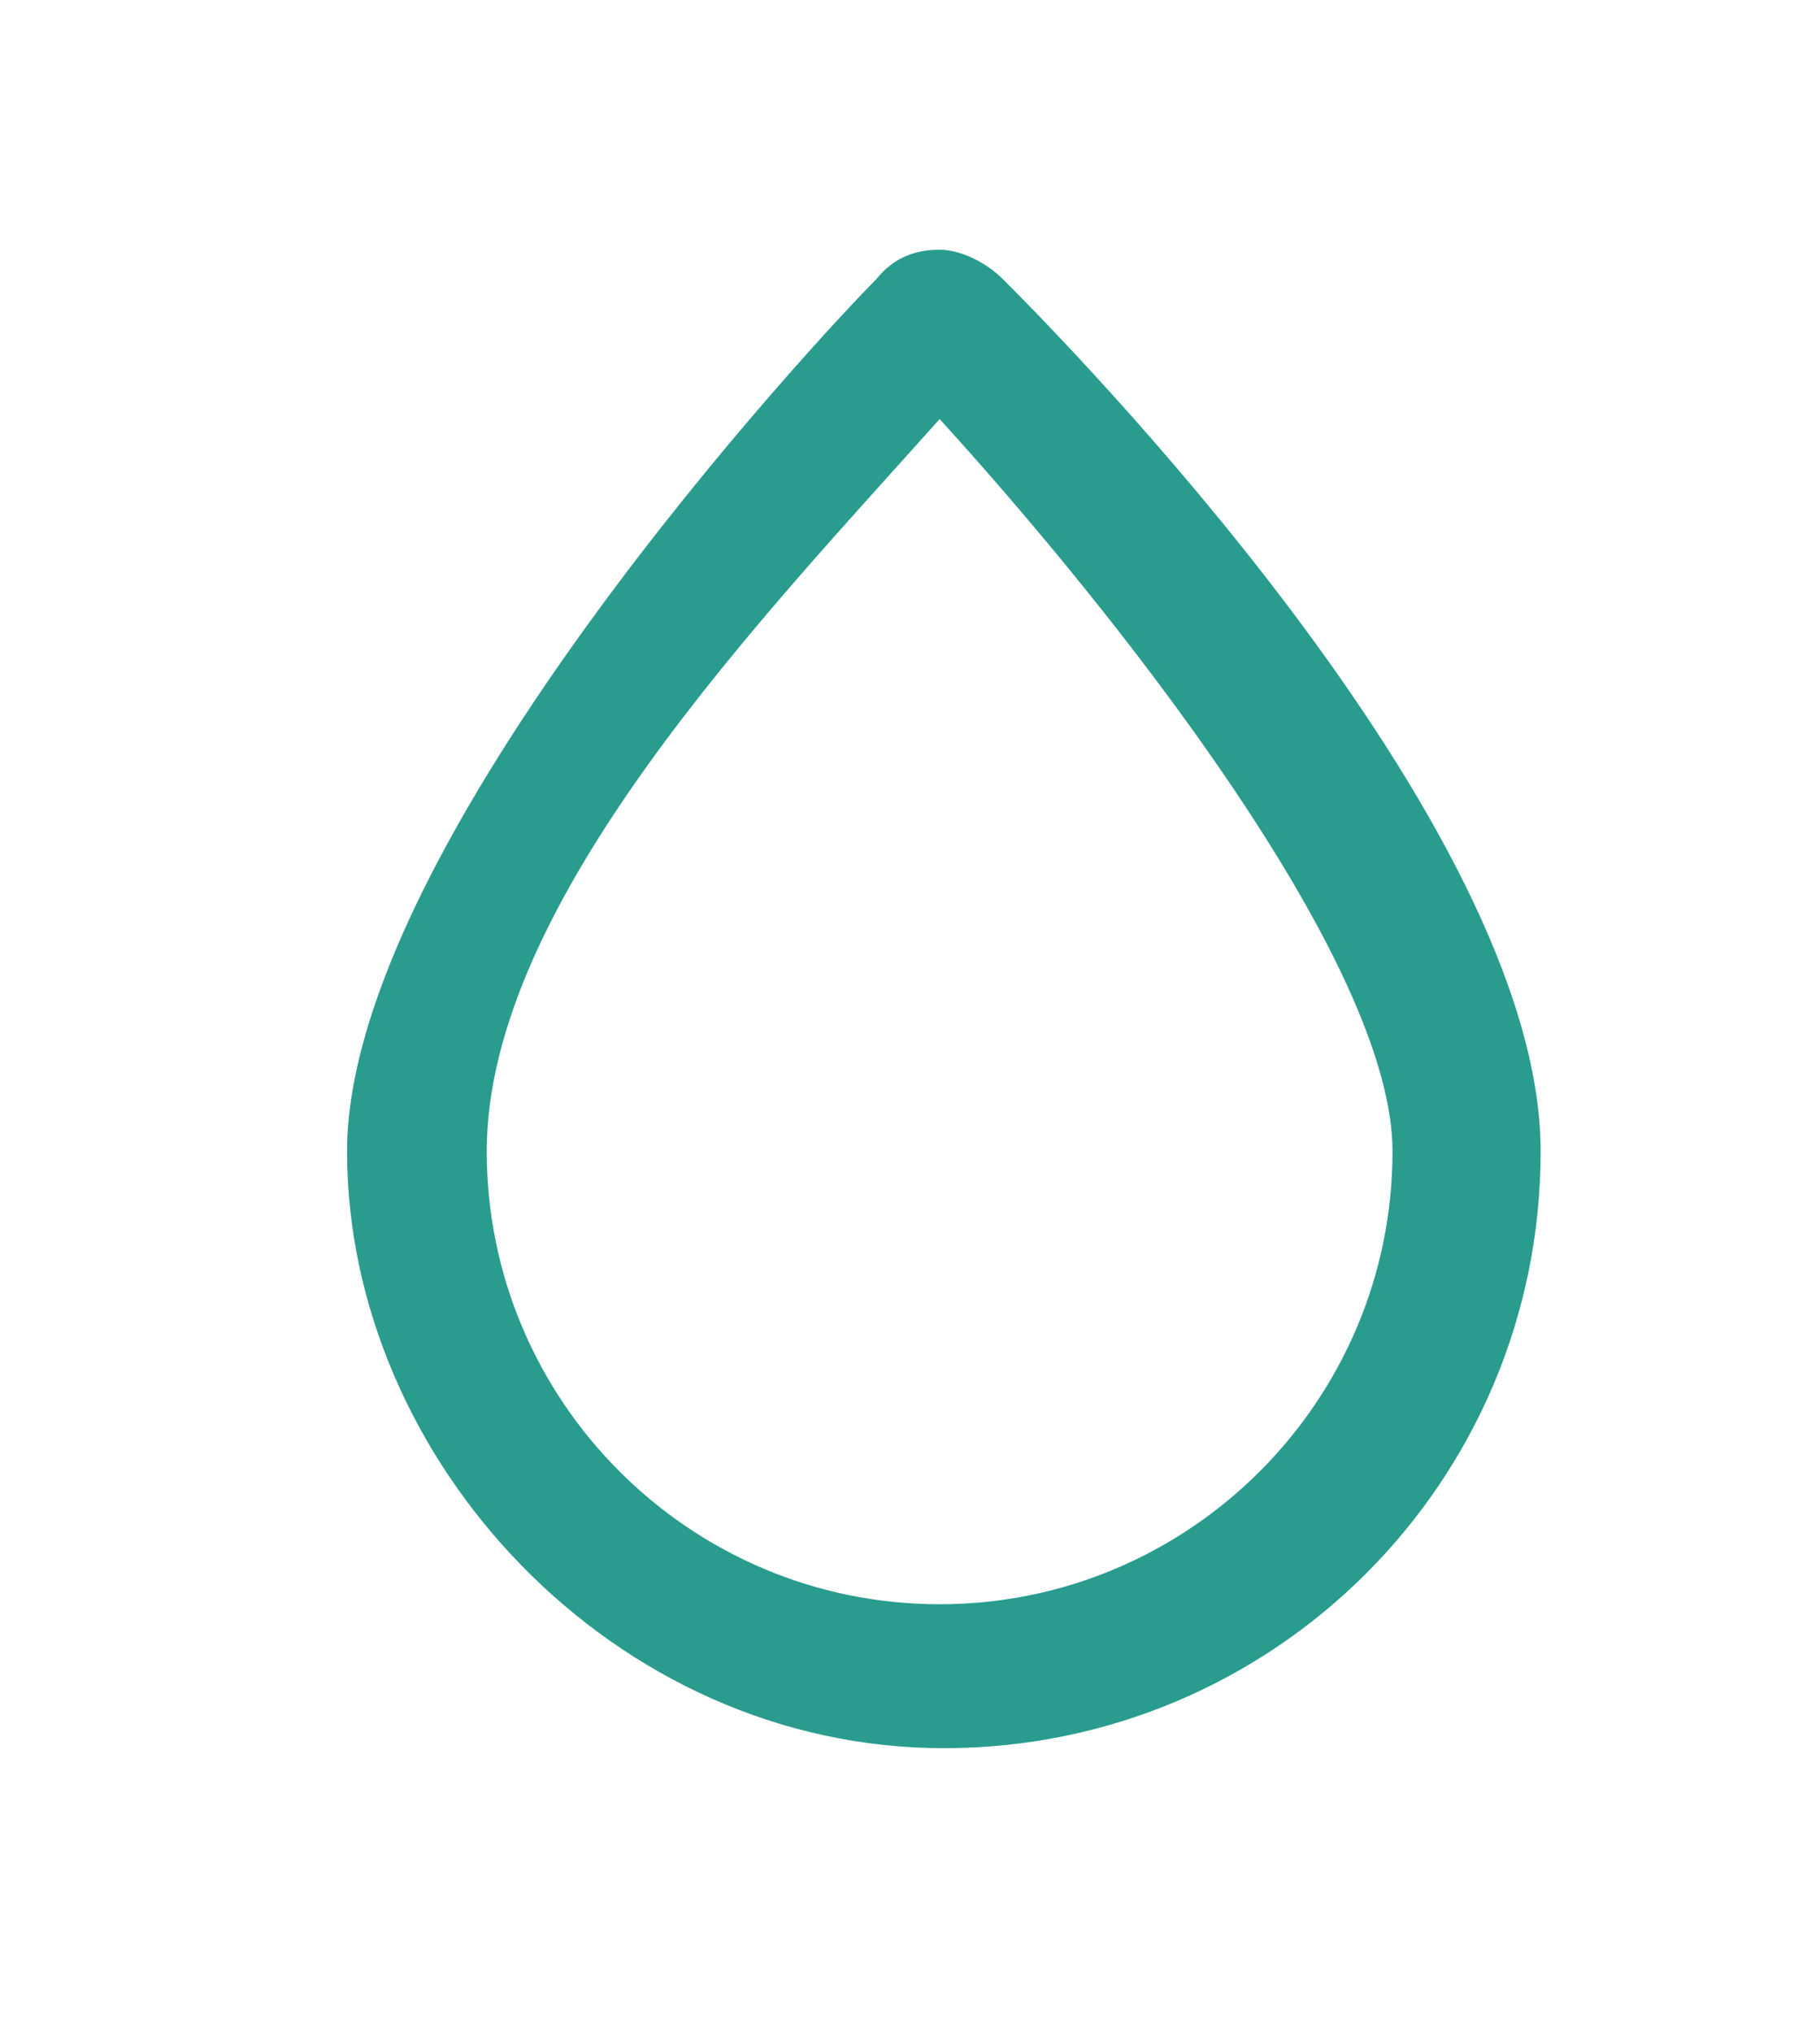
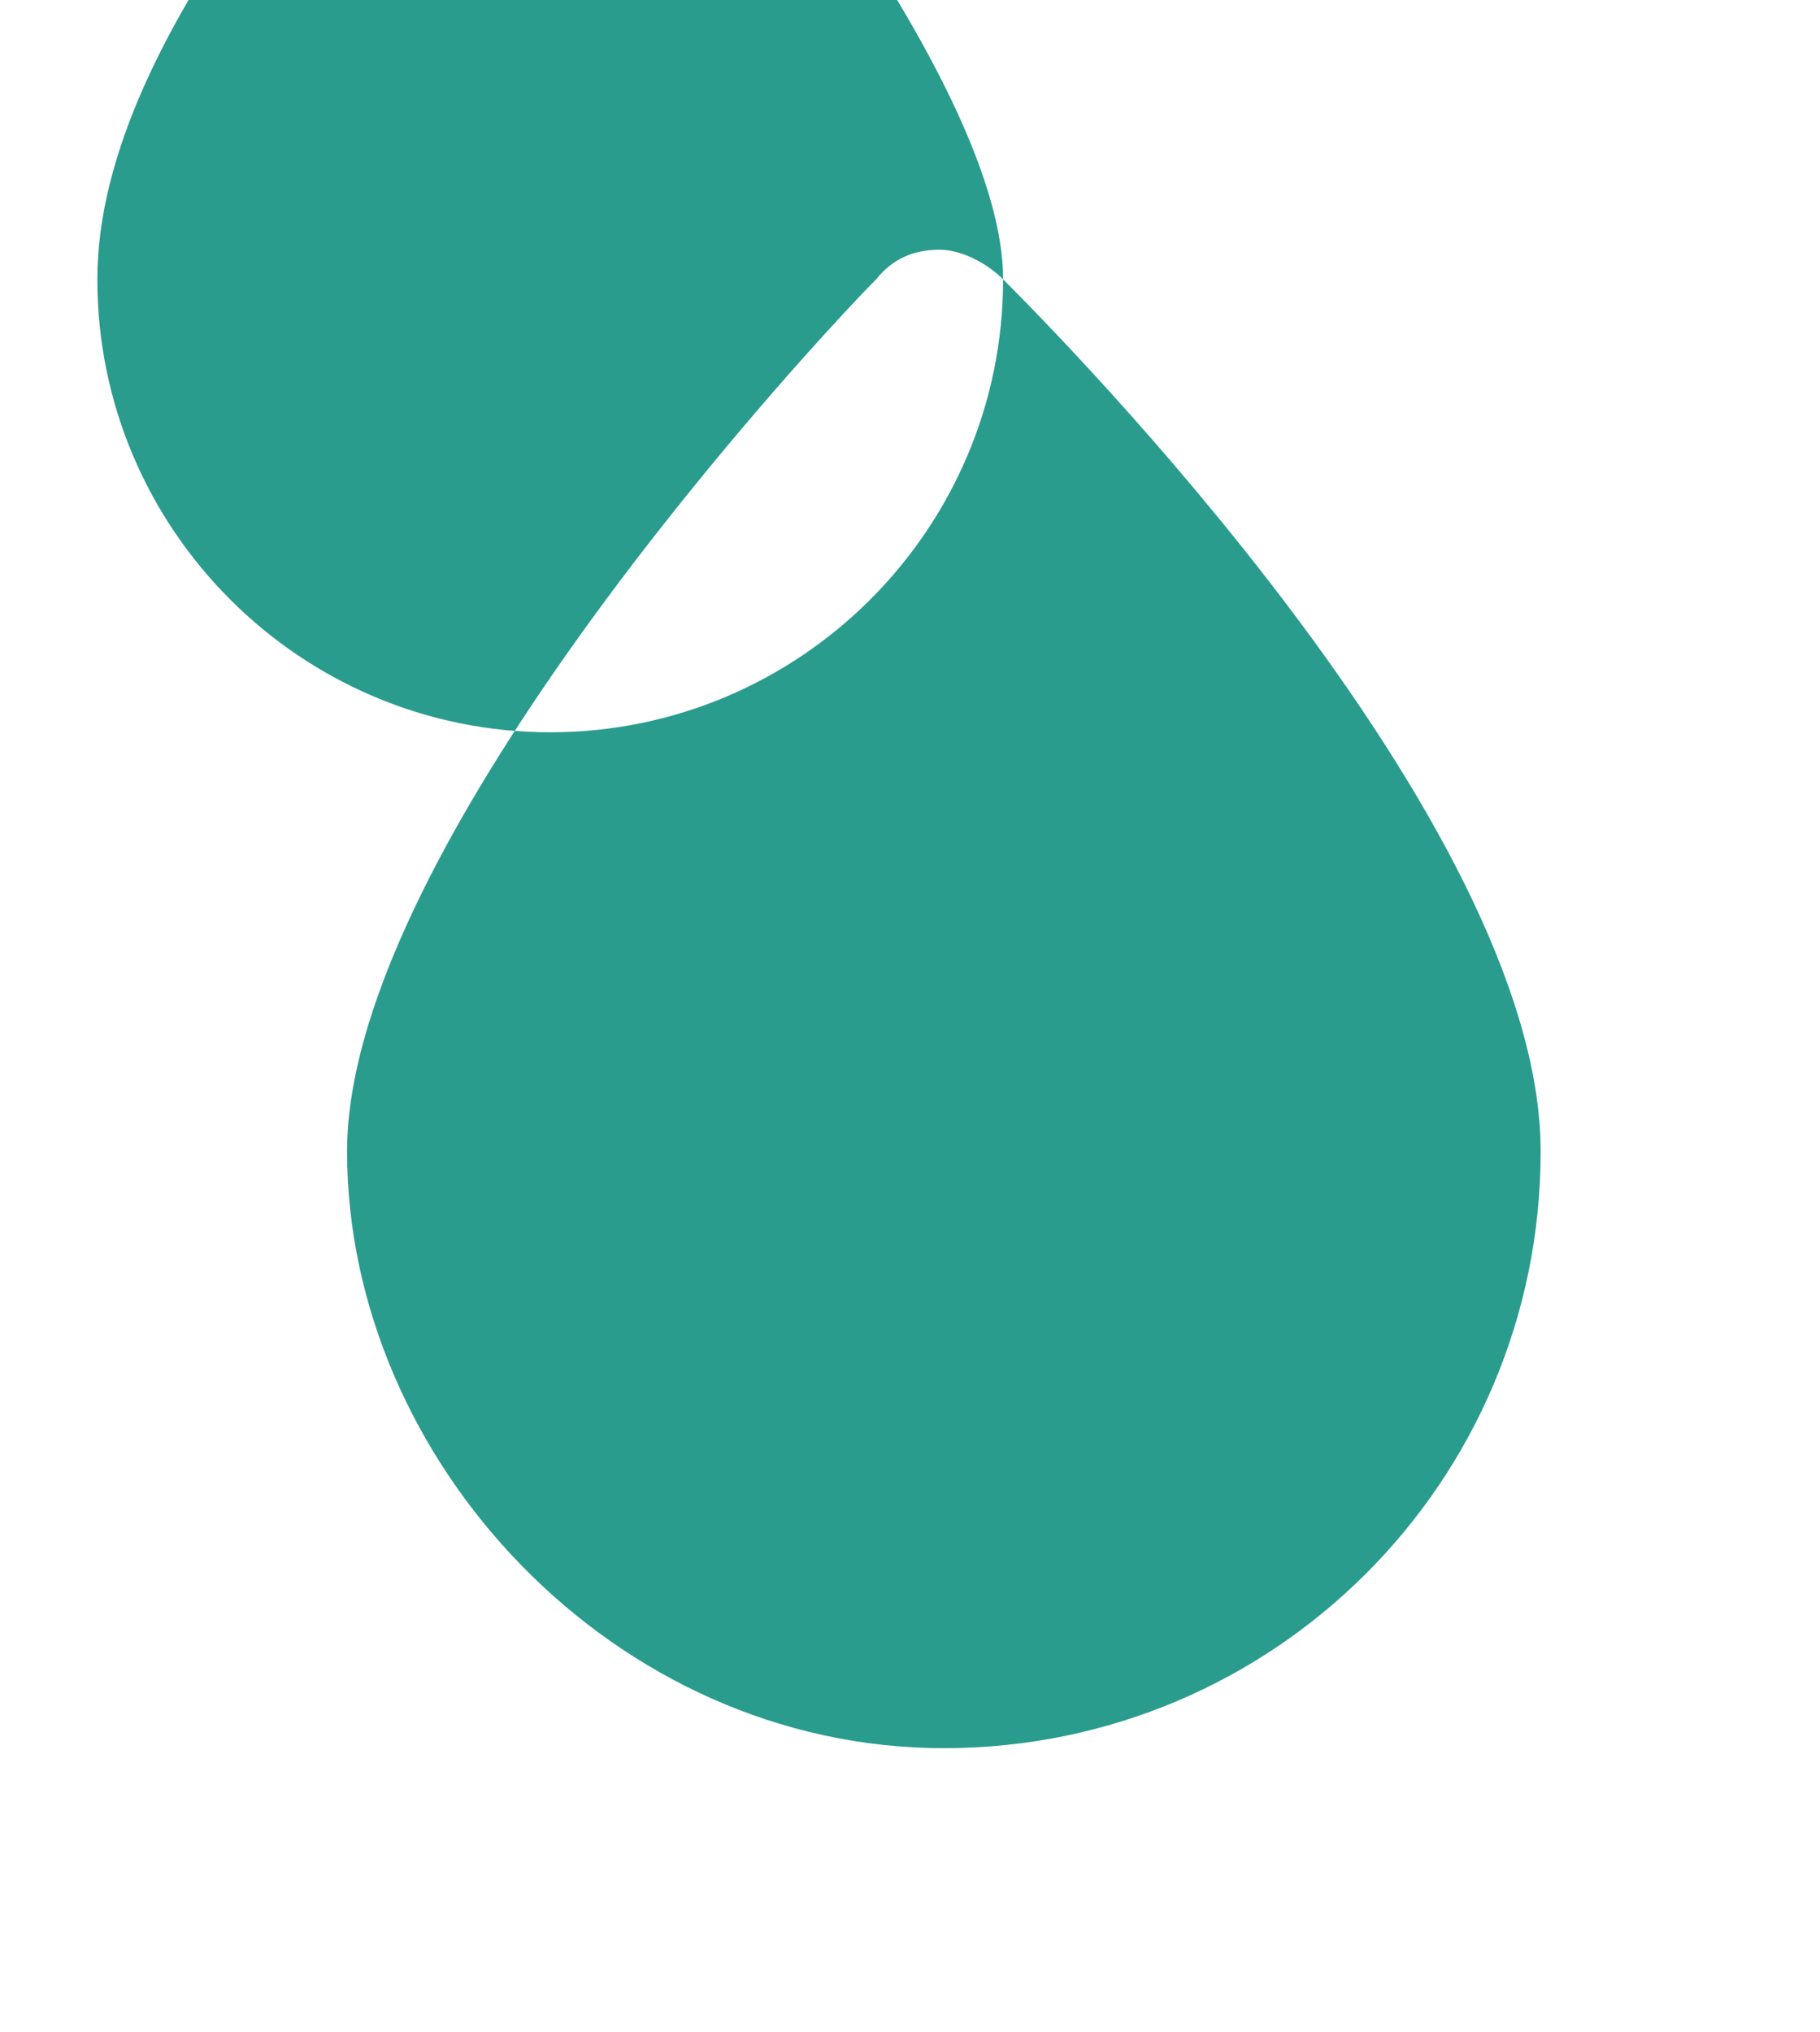
<svg xmlns="http://www.w3.org/2000/svg" id="Layer_1" version="1.1" viewBox="0 0 43 48">
  <defs>
    <style> .st0 { fill: #299c8e; } </style>
  </defs>
-   <path class="st0" d="M23.7,6.6c-.4-.4-1-.7-1.5-.7-.6,0-1.1.2-1.5.7-1.3,1.3-12.5,13.3-12.5,20.6s6.3,14.1,14.1,14.1,14.1-6.3,14.1-14.1S25,7.9,23.7,6.6ZM32.9,27.2c0,5.9-4.8,10.7-10.7,10.7s-10.7-4.8-10.7-10.7,6.6-12.7,10.7-17.3c4.1,4.5,10.7,12.8,10.7,17.3Z" />
+   <path class="st0" d="M23.7,6.6c-.4-.4-1-.7-1.5-.7-.6,0-1.1.2-1.5.7-1.3,1.3-12.5,13.3-12.5,20.6s6.3,14.1,14.1,14.1,14.1-6.3,14.1-14.1S25,7.9,23.7,6.6Zc0,5.9-4.8,10.7-10.7,10.7s-10.7-4.8-10.7-10.7,6.6-12.7,10.7-17.3c4.1,4.5,10.7,12.8,10.7,17.3Z" />
</svg>